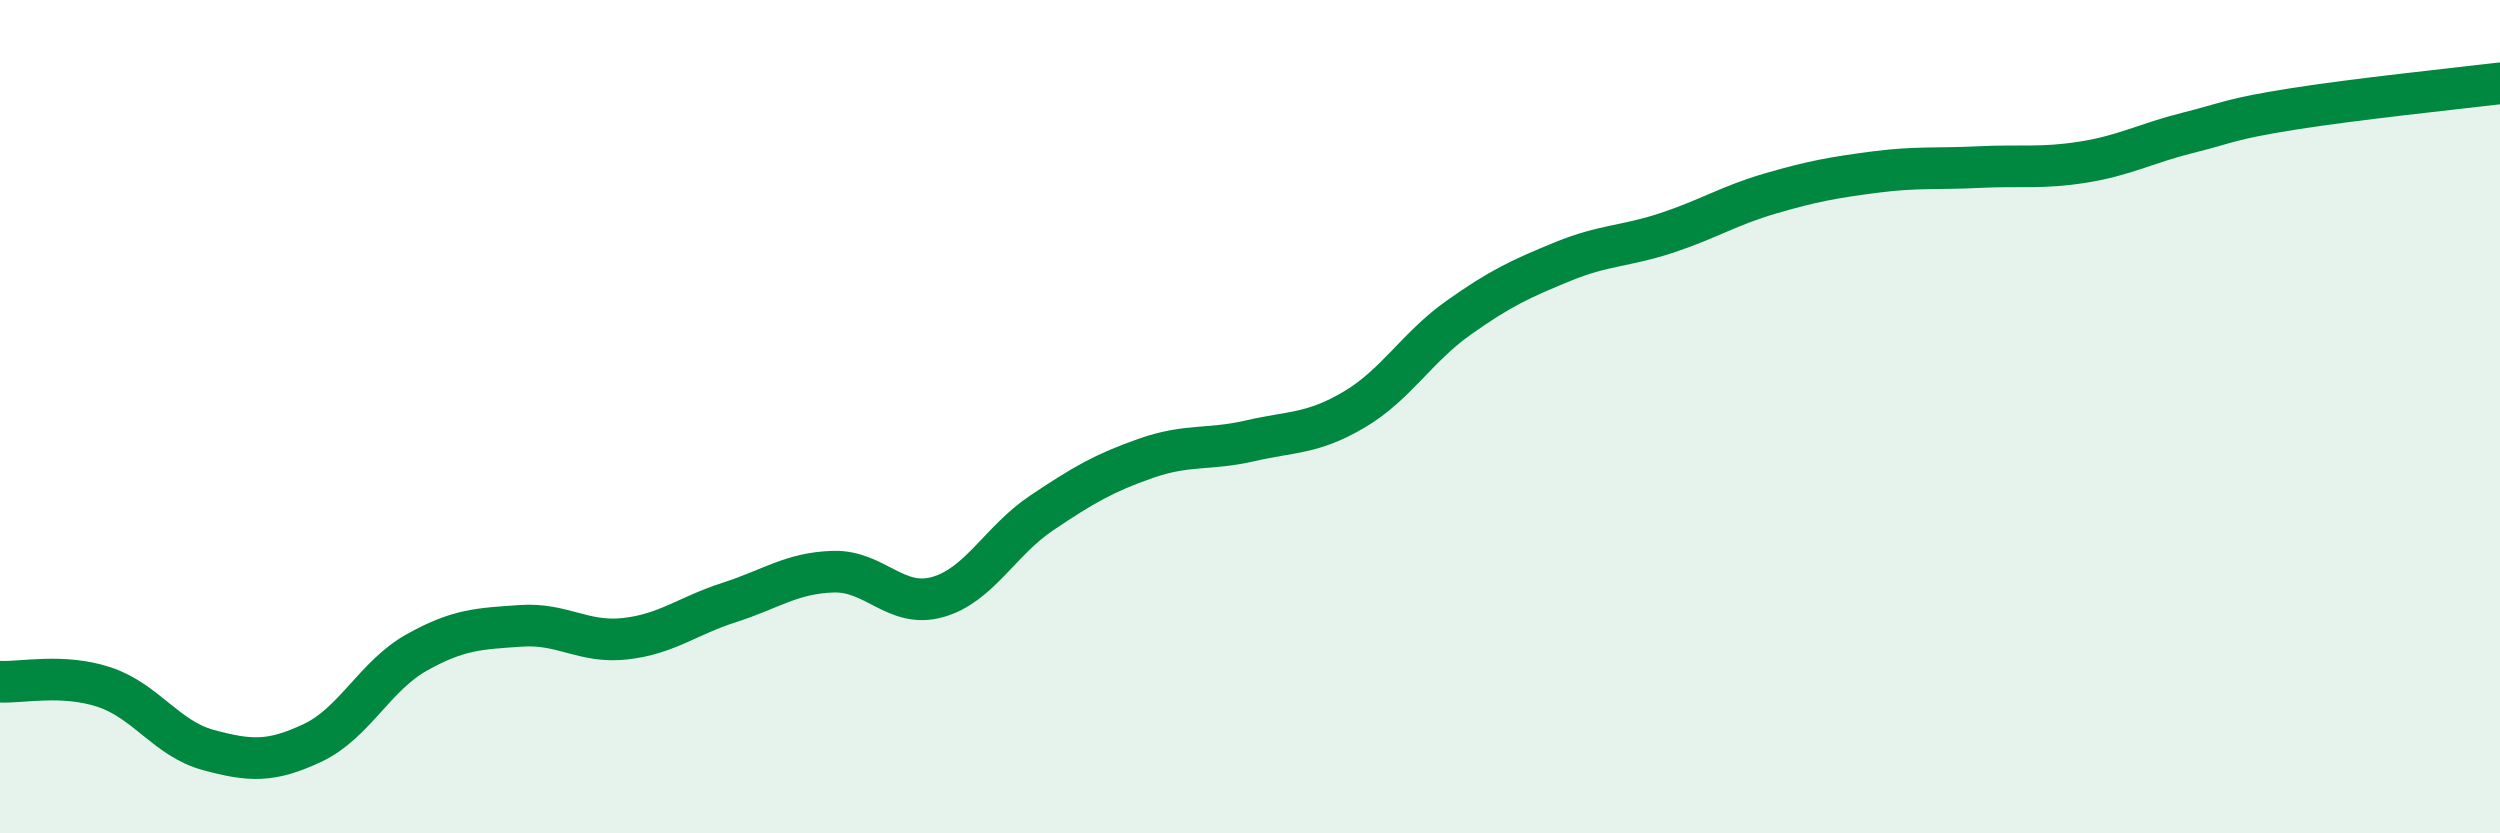
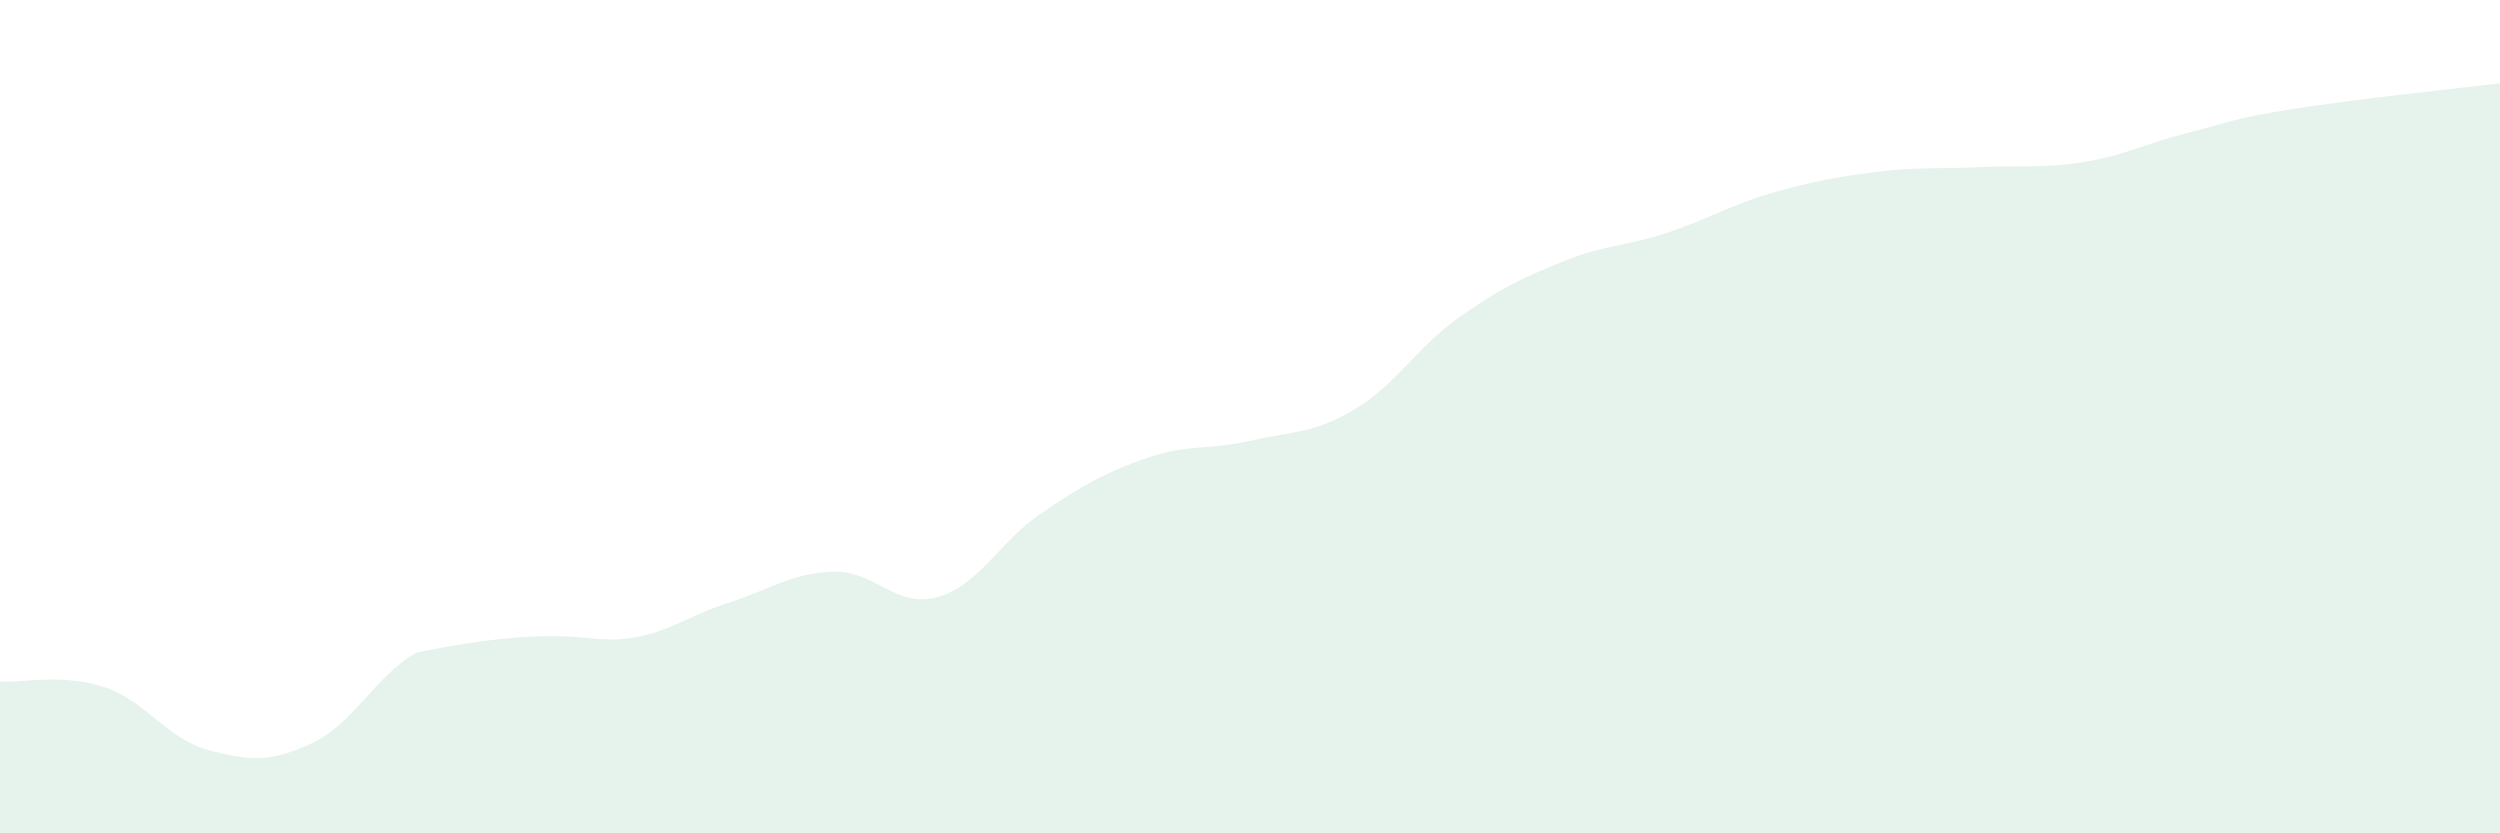
<svg xmlns="http://www.w3.org/2000/svg" width="60" height="20" viewBox="0 0 60 20">
-   <path d="M 0,16.36 C 0.5,16.39 1.5,16.16 2.5,16.49 C 3.5,16.82 4,17.73 5,18 C 6,18.27 6.5,18.3 7.5,17.83 C 8.5,17.36 9,16.22 10,15.66 C 11,15.1 11.5,15.09 12.5,15.02 C 13.5,14.95 14,15.44 15,15.33 C 16,15.22 16.5,14.78 17.5,14.46 C 18.5,14.14 19,13.75 20,13.72 C 21,13.69 21.5,14.61 22.5,14.33 C 23.5,14.05 24,12.98 25,12.31 C 26,11.64 26.5,11.35 27.5,11 C 28.5,10.65 29,10.81 30,10.58 C 31,10.35 31.5,10.42 32.5,9.83 C 33.5,9.24 34,8.34 35,7.63 C 36,6.92 36.5,6.69 37.5,6.28 C 38.5,5.87 39,5.92 40,5.59 C 41,5.26 41.5,4.93 42.5,4.64 C 43.5,4.35 44,4.26 45,4.13 C 46,4 46.5,4.06 47.5,4.01 C 48.5,3.96 49,4.05 50,3.89 C 51,3.73 51.5,3.44 52.5,3.19 C 53.5,2.94 53.5,2.86 55,2.62 C 56.5,2.38 59,2.12 60,2L60 20L0 20Z" fill="#008740" opacity="0.1" stroke-linecap="round" stroke-linejoin="round" />
-   <path d="M 0,16.36 C 0.5,16.39 1.5,16.16 2.5,16.49 C 3.5,16.82 4,17.73 5,18 C 6,18.27 6.5,18.3 7.5,17.83 C 8.5,17.36 9,16.22 10,15.66 C 11,15.1 11.5,15.09 12.5,15.02 C 13.5,14.95 14,15.44 15,15.33 C 16,15.22 16.5,14.78 17.5,14.46 C 18.5,14.14 19,13.75 20,13.72 C 21,13.69 21.5,14.61 22.5,14.33 C 23.5,14.05 24,12.98 25,12.31 C 26,11.64 26.5,11.35 27.5,11 C 28.5,10.65 29,10.81 30,10.58 C 31,10.35 31.5,10.42 32.5,9.83 C 33.5,9.24 34,8.34 35,7.63 C 36,6.92 36.5,6.69 37.5,6.28 C 38.5,5.87 39,5.92 40,5.59 C 41,5.26 41.5,4.93 42.5,4.64 C 43.5,4.35 44,4.26 45,4.13 C 46,4 46.5,4.06 47.5,4.01 C 48.5,3.96 49,4.05 50,3.89 C 51,3.73 51.5,3.44 52.5,3.19 C 53.5,2.94 53.5,2.86 55,2.62 C 56.5,2.38 59,2.12 60,2" stroke="#008740" stroke-width="1" fill="none" stroke-linecap="round" stroke-linejoin="round" />
+   <path d="M 0,16.36 C 0.5,16.39 1.5,16.16 2.5,16.49 C 3.5,16.82 4,17.73 5,18 C 6,18.27 6.5,18.3 7.5,17.83 C 8.5,17.36 9,16.22 10,15.66 C 13.5,14.95 14,15.44 15,15.33 C 16,15.22 16.5,14.78 17.5,14.46 C 18.5,14.14 19,13.75 20,13.72 C 21,13.69 21.5,14.61 22.5,14.33 C 23.5,14.05 24,12.98 25,12.31 C 26,11.64 26.5,11.35 27.5,11 C 28.5,10.65 29,10.81 30,10.58 C 31,10.35 31.5,10.42 32.5,9.83 C 33.5,9.24 34,8.34 35,7.63 C 36,6.92 36.5,6.69 37.5,6.28 C 38.5,5.87 39,5.92 40,5.59 C 41,5.26 41.5,4.93 42.5,4.64 C 43.5,4.35 44,4.26 45,4.13 C 46,4 46.5,4.06 47.5,4.01 C 48.5,3.96 49,4.05 50,3.89 C 51,3.73 51.5,3.44 52.5,3.19 C 53.5,2.94 53.5,2.86 55,2.62 C 56.5,2.38 59,2.12 60,2L60 20L0 20Z" fill="#008740" opacity="0.1" stroke-linecap="round" stroke-linejoin="round" />
</svg>